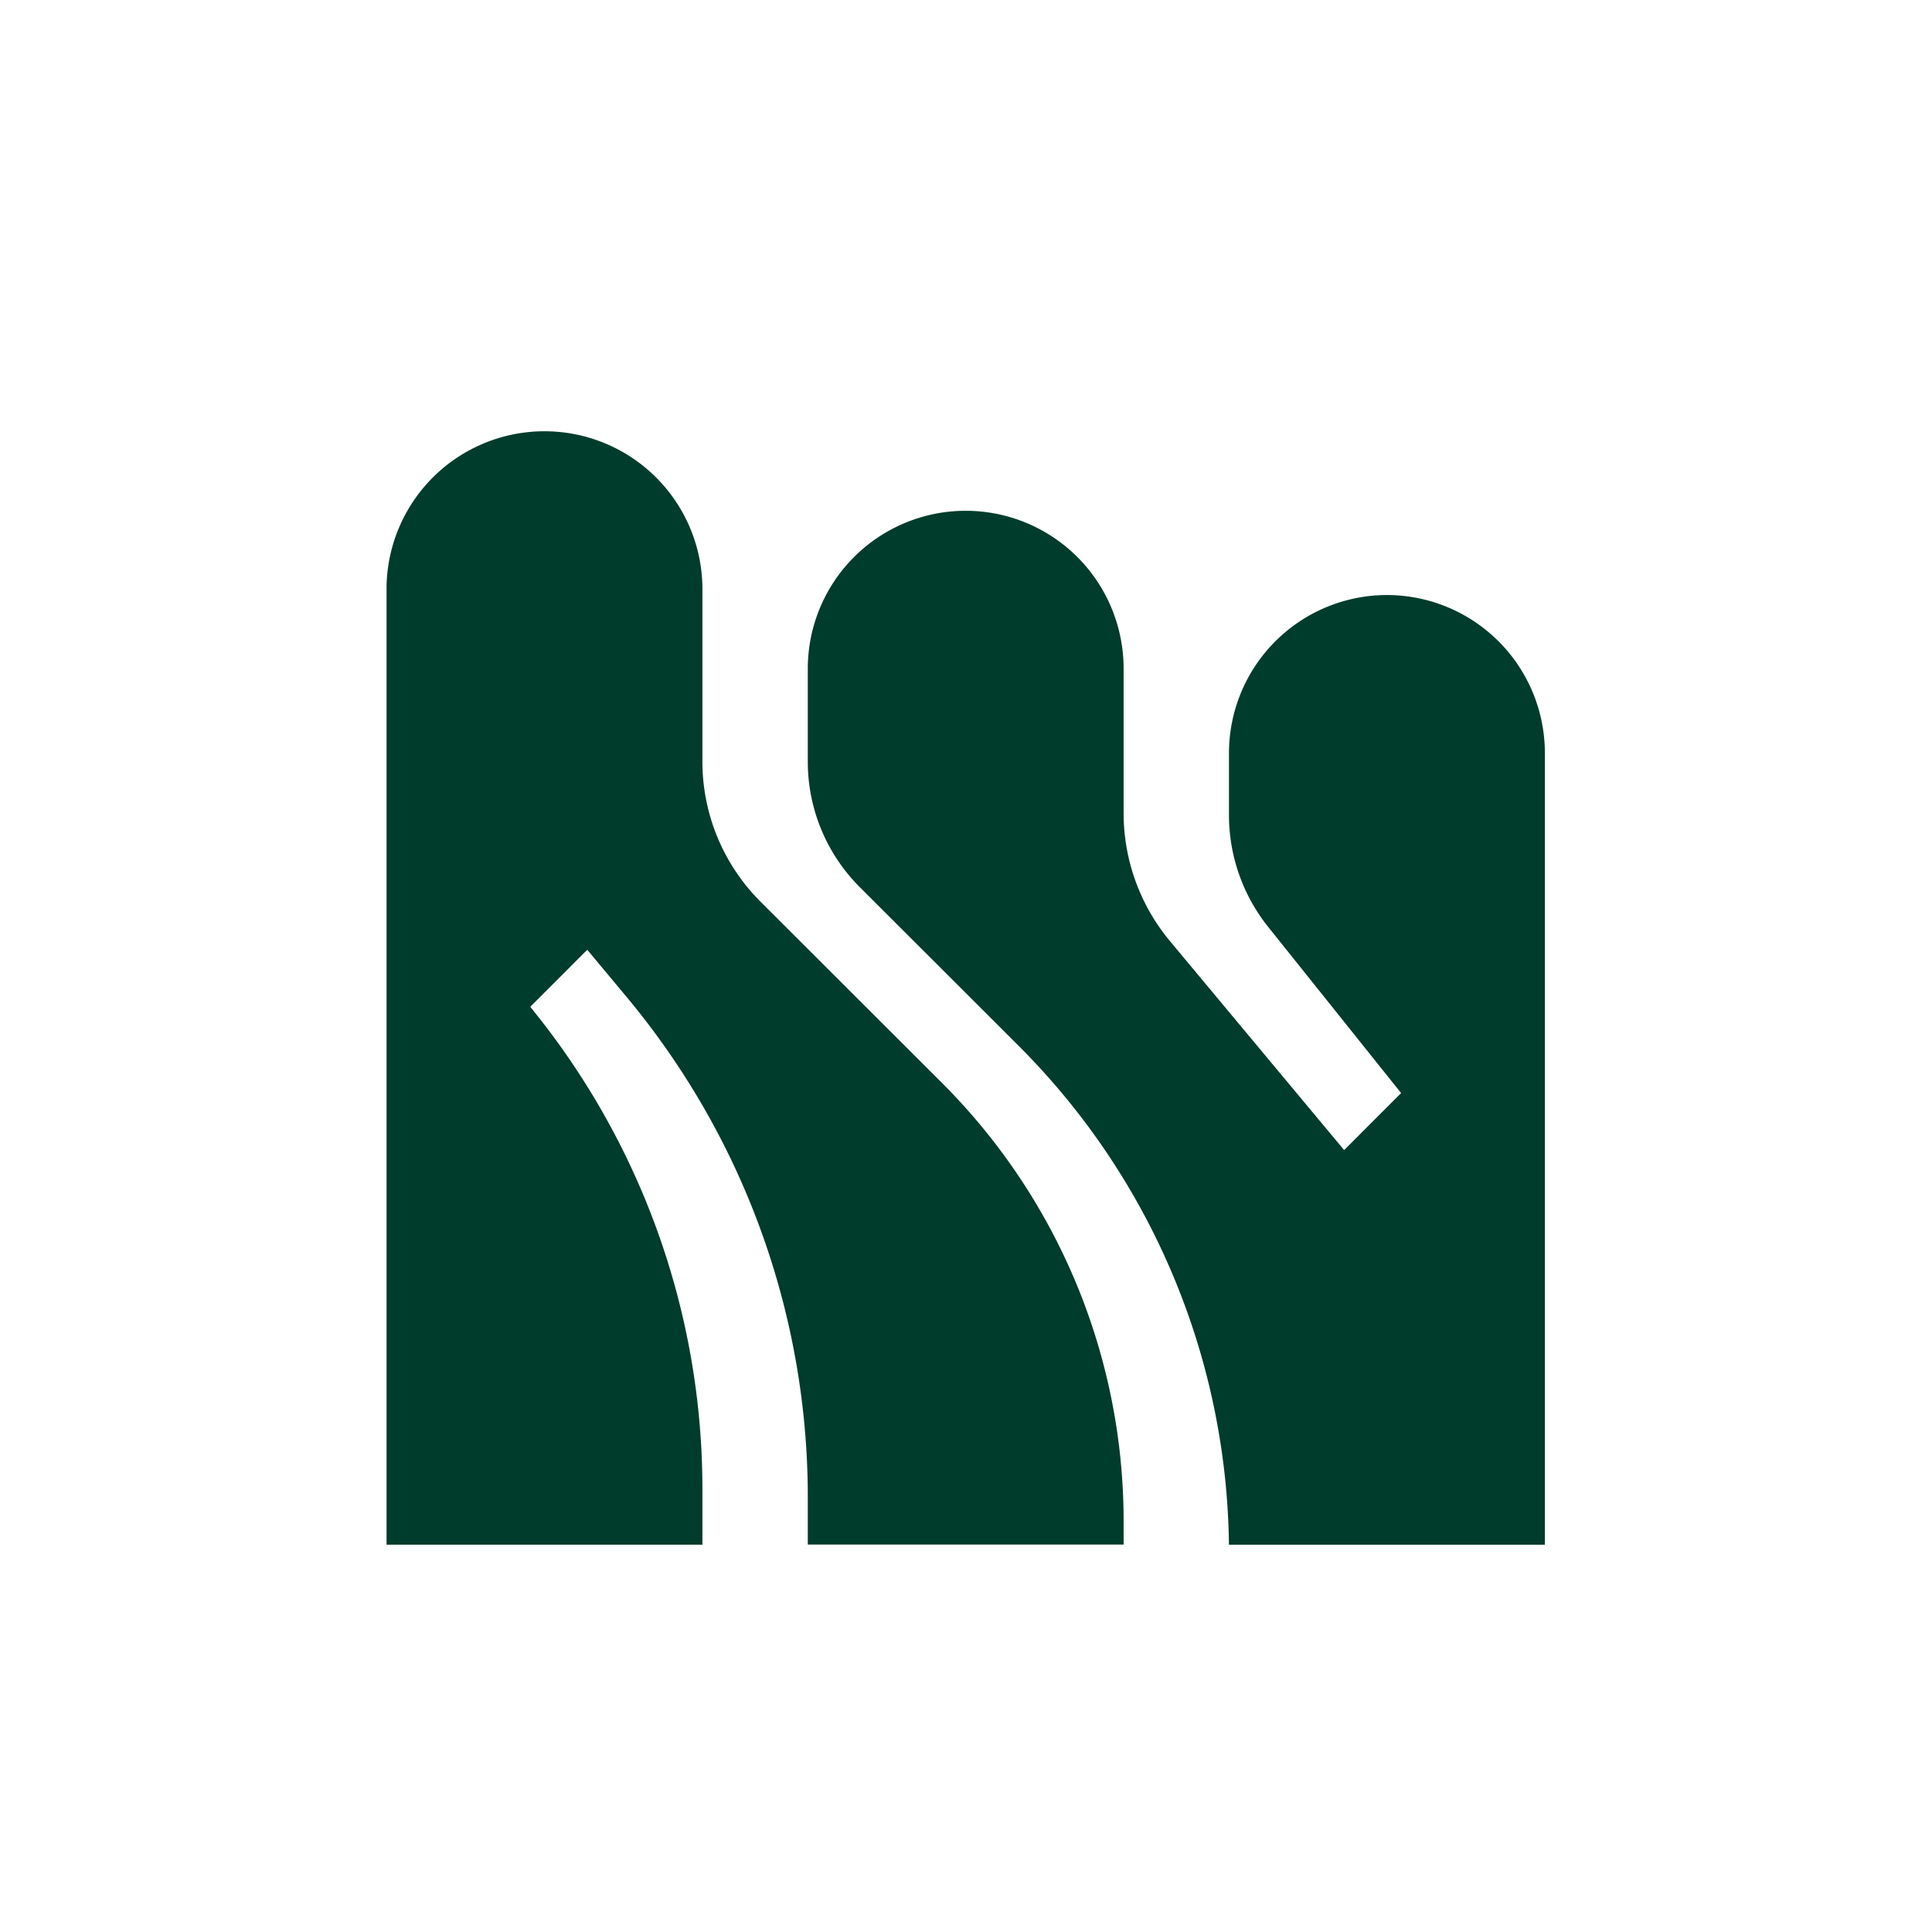
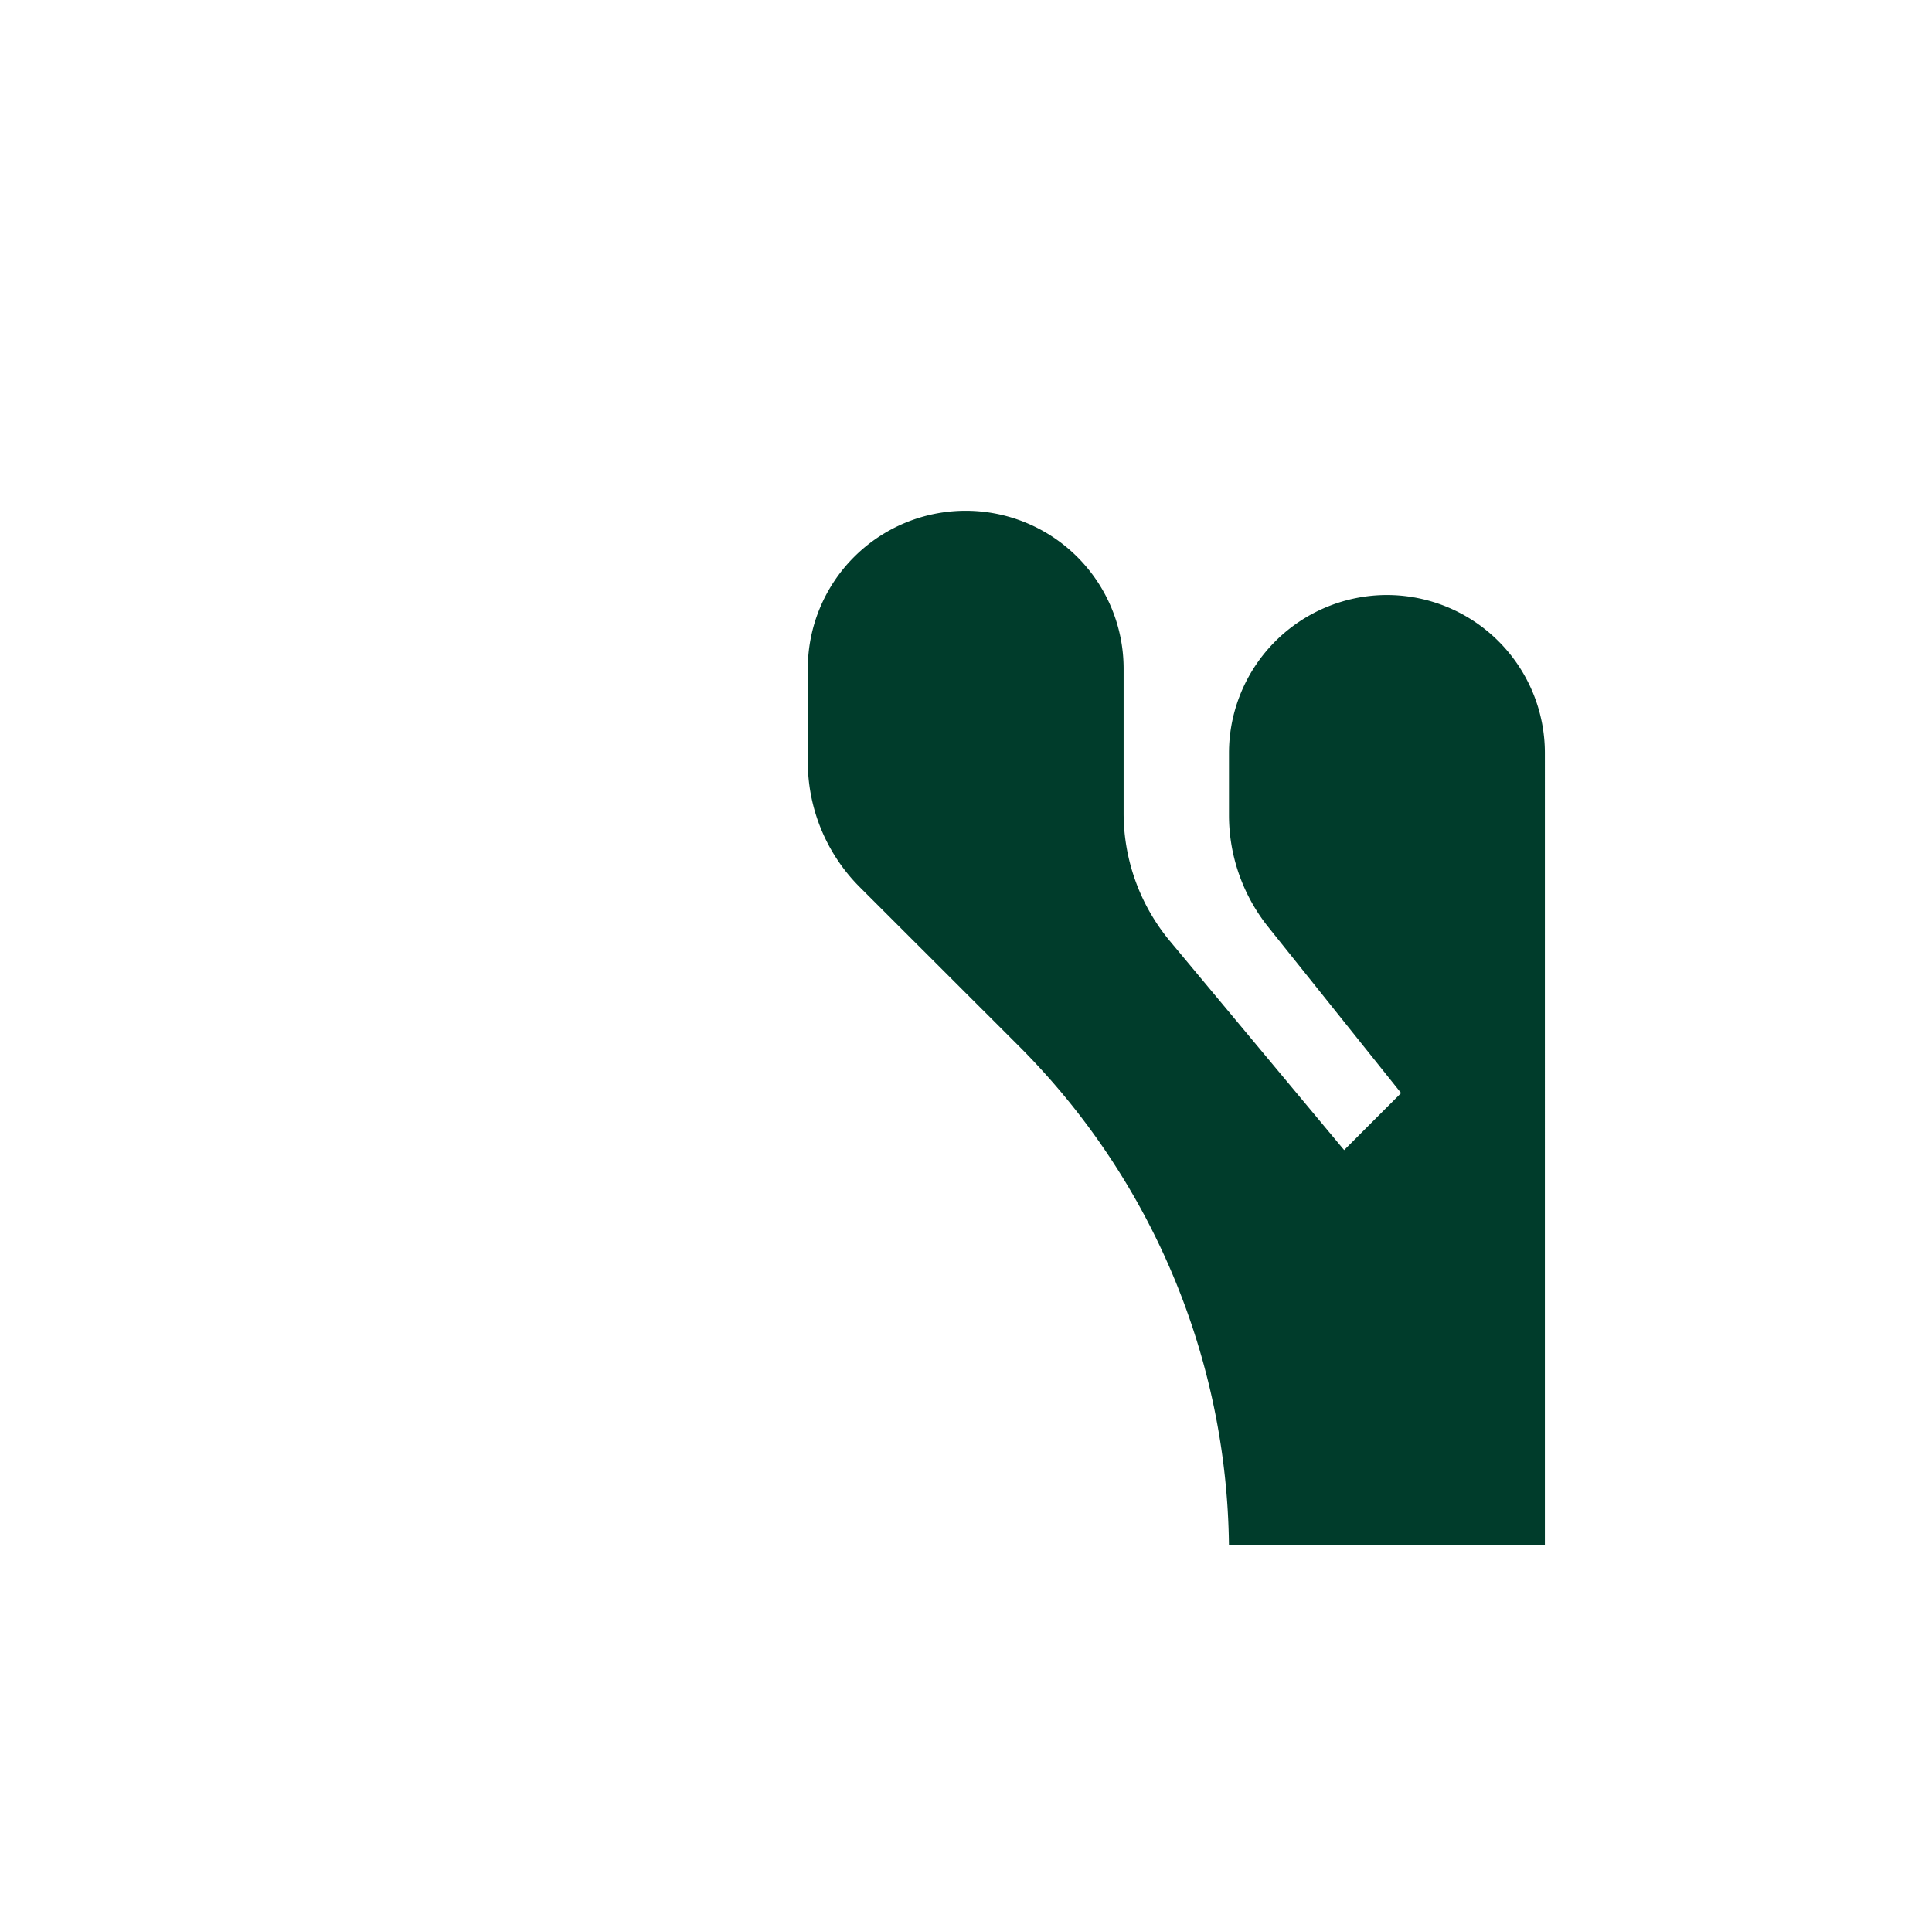
<svg xmlns="http://www.w3.org/2000/svg" id="Layer_1" data-name="Layer 1" viewBox="0 0 559.99 559.82">
  <defs>
    <style>.cls-1{fill:#003c2b;}</style>
  </defs>
-   <path class="cls-1" d="M220.54,261.49a57.45,57.45,0,0,1-16.95-40.92V170.12a45.78,45.78,0,0,0-91.55,0V447.78h91.55V431.35A220.54,220.54,0,0,0,155.41,294l-1.71-2.15,16.52-16.53,11.54,13.85a226.35,226.35,0,0,1,52.38,144.65v13.92h91.54v-6.33a179.51,179.51,0,0,0-53-127.84Z" />
  <path class="cls-1" d="M402,172.49a45.83,45.83,0,0,0-45.78,45.77v18.11a51.89,51.89,0,0,0,11.34,32.3l38.55,48.19L389.6,333.39l-50.51-60.6a58,58,0,0,1-13.41-37V193.84a45.77,45.77,0,1,0-91.54,0v26.83a51.38,51.38,0,0,0,15.16,36.59l45.58,45.54a207.85,207.85,0,0,1,61.33,145h91.57V218.26A45.82,45.82,0,0,0,402,172.49Z" />
</svg>